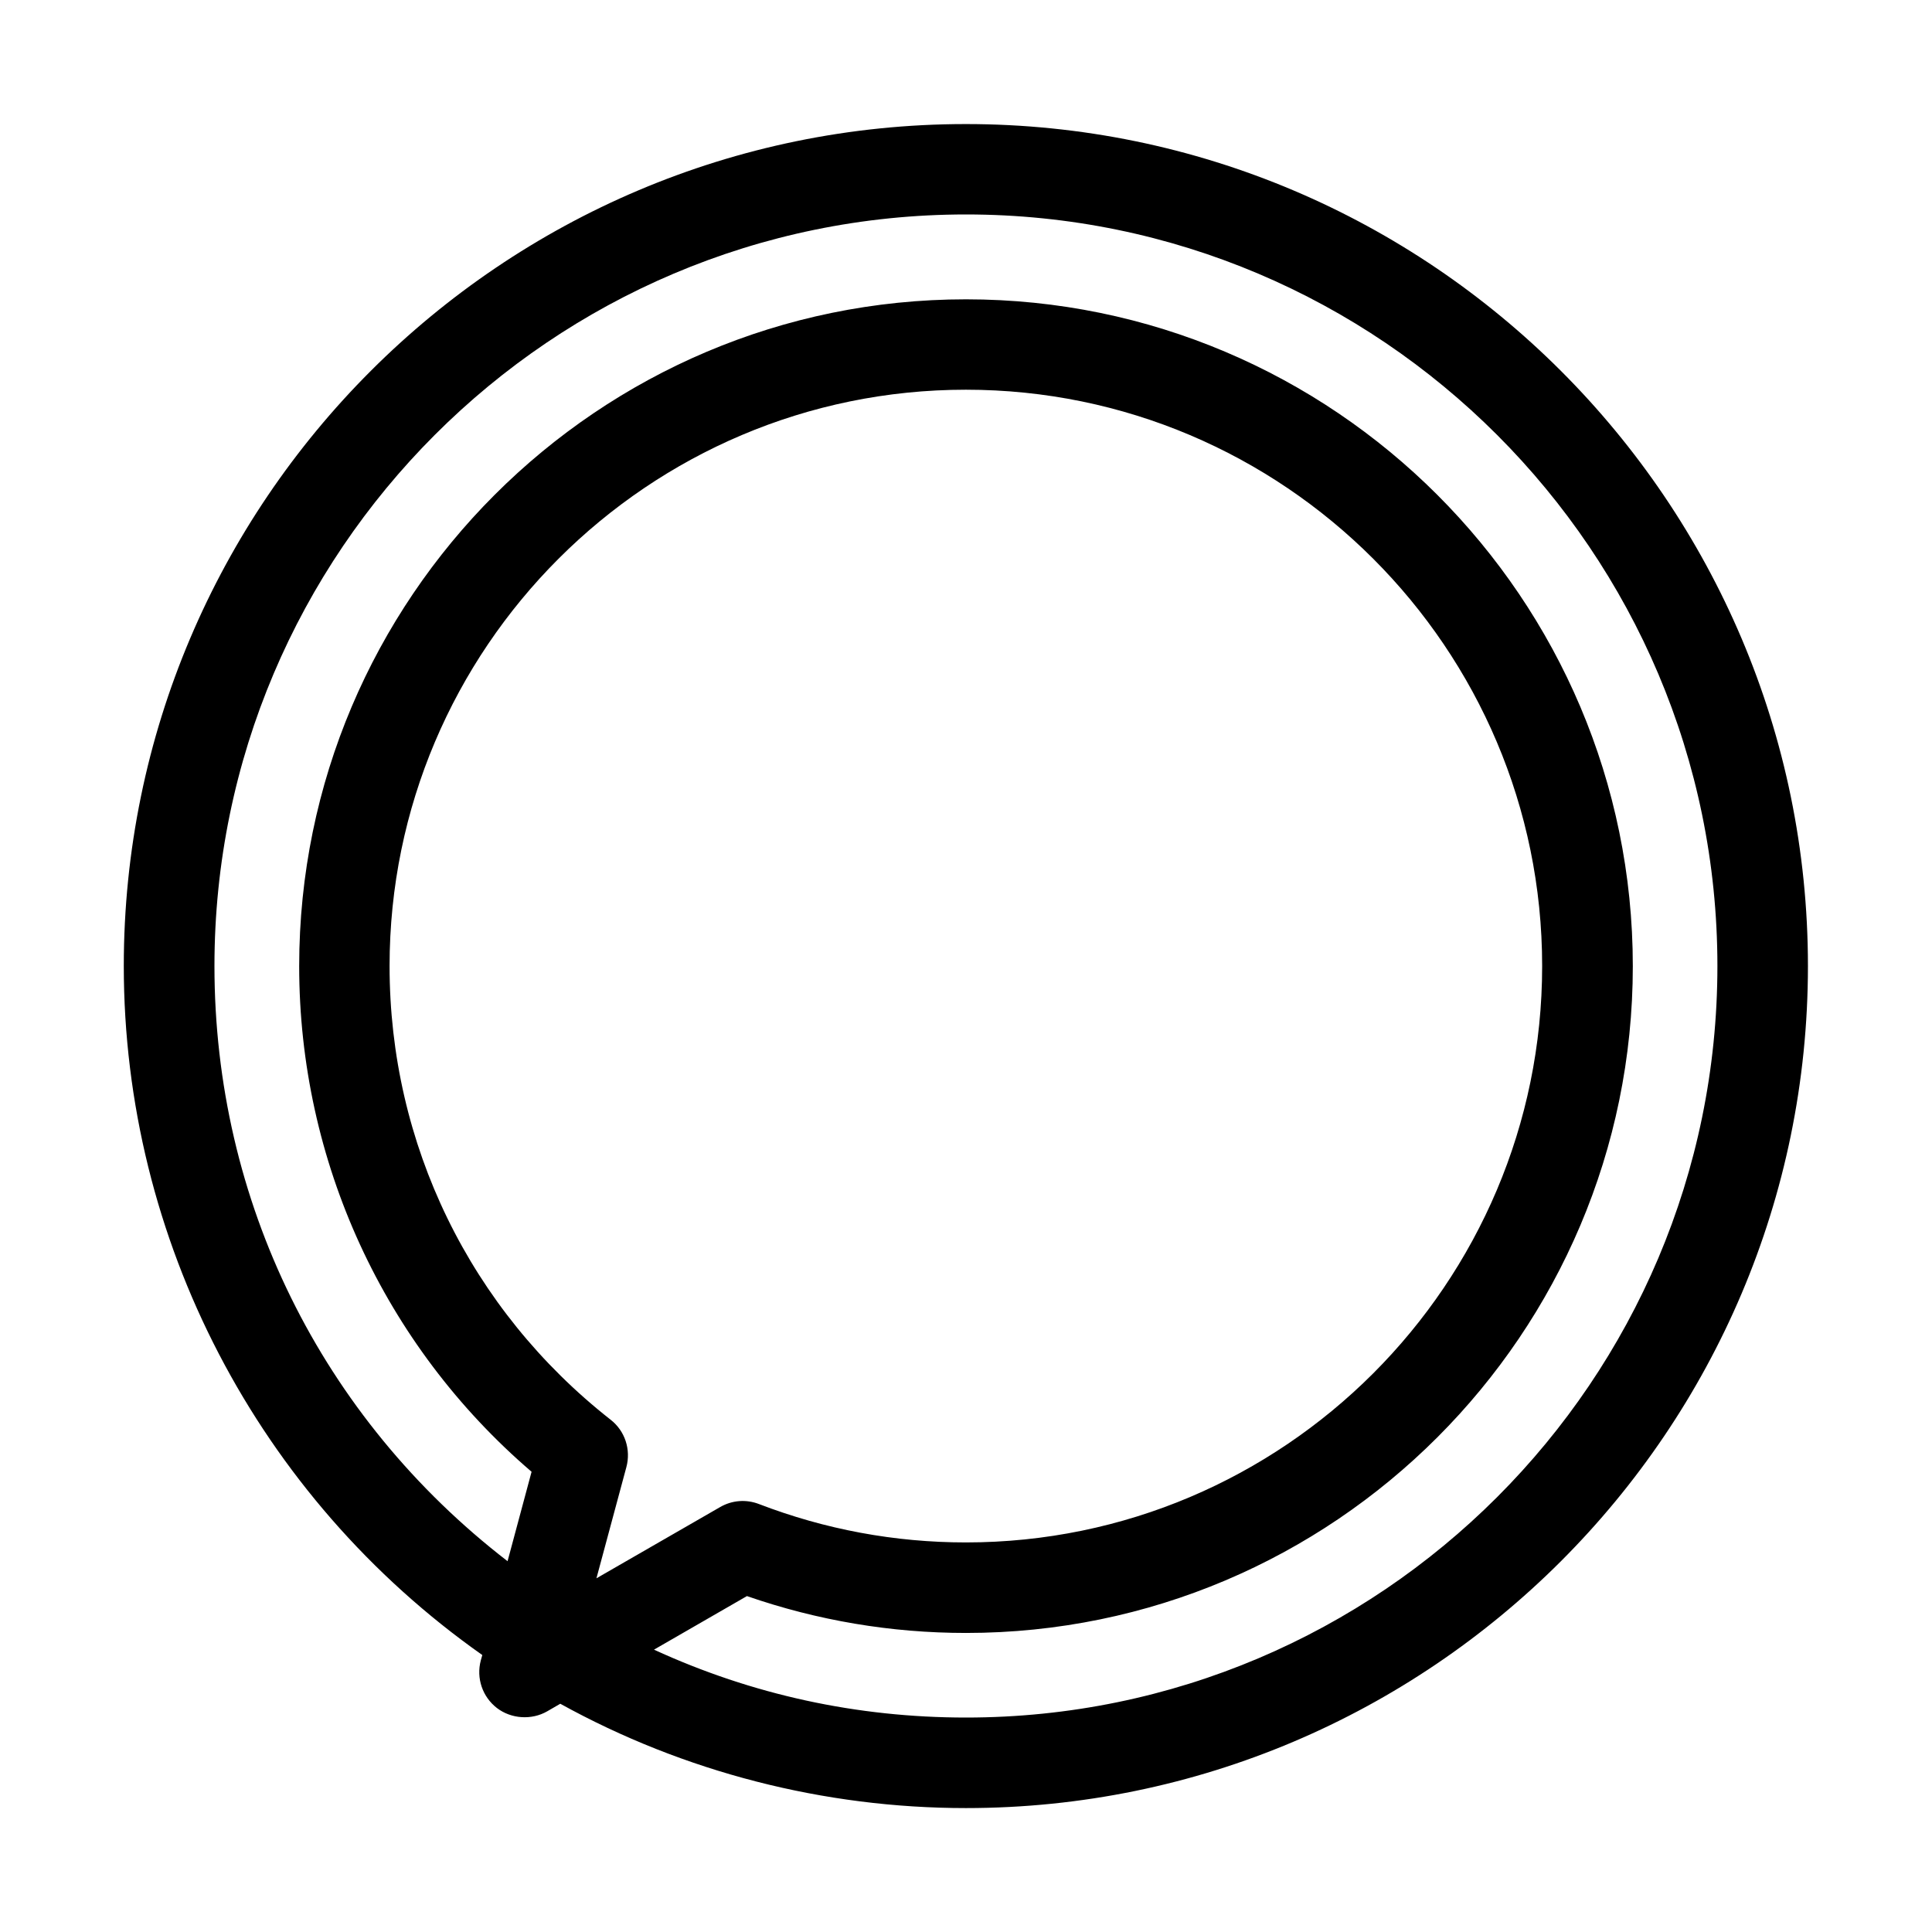
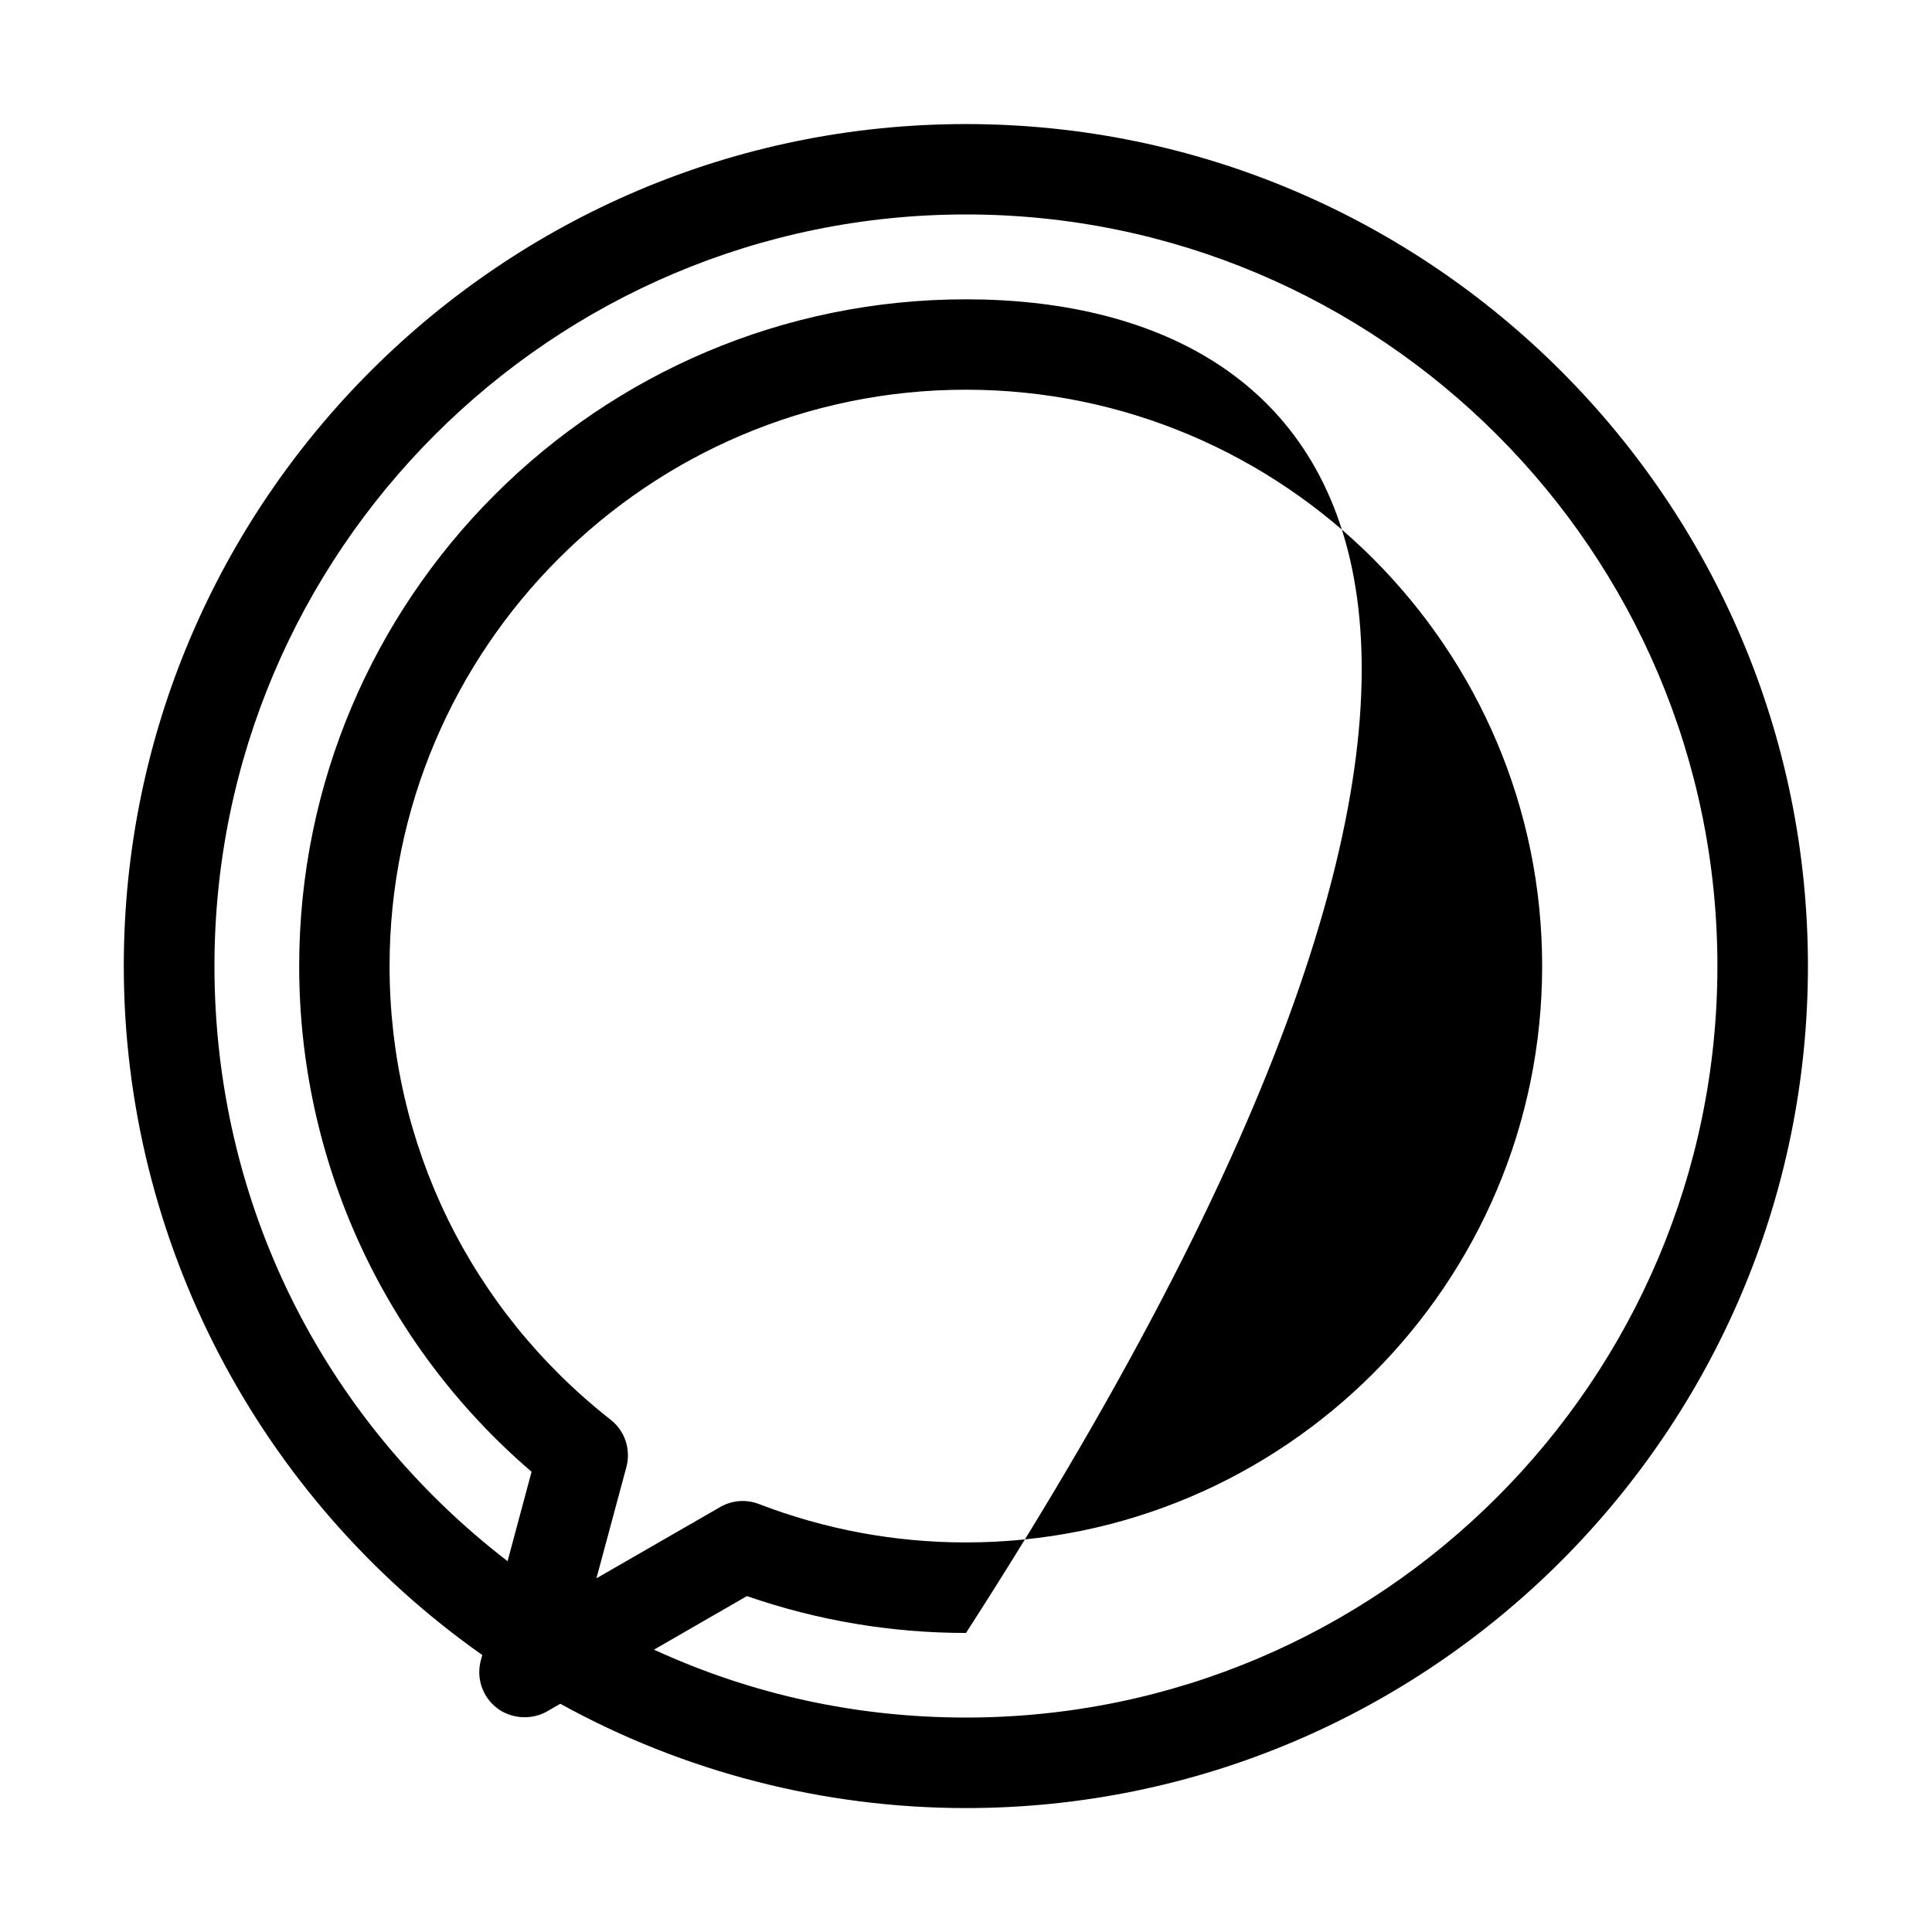
<svg xmlns="http://www.w3.org/2000/svg" width="14" height="14" viewBox="0 0 14 14" fill="none">
-   <path d="M6.999 0.899C3.635 0.899 0.897 3.636 0.897 7C0.897 8.983 1.868 10.847 3.495 11.993L3.484 12.032C3.45 12.161 3.496 12.296 3.601 12.377C3.704 12.456 3.852 12.466 3.965 12.401L4.06 12.346C4.956 12.841 5.972 13.102 6.999 13.102C10.363 13.102 13.101 10.365 13.101 7C13.101 3.636 10.363 0.899 6.999 0.899ZM4.539 10.631C4.573 10.504 4.529 10.369 4.425 10.288C3.407 9.489 2.823 8.291 2.823 7C2.823 4.698 4.696 2.824 6.999 2.824C9.302 2.824 11.175 4.698 11.175 7C11.175 9.303 9.302 11.177 6.999 11.177C6.484 11.177 5.979 11.083 5.5 10.899C5.407 10.863 5.304 10.871 5.218 10.921L4.322 11.437L4.539 10.631H4.539ZM5.413 11.566C5.924 11.743 6.457 11.833 7 11.833C9.664 11.833 11.832 9.665 11.832 7.001C11.832 4.336 9.664 2.169 7 2.169C4.335 2.169 2.168 4.336 2.168 7.001C2.168 8.412 2.781 9.747 3.852 10.665L3.678 11.313C2.327 10.271 1.554 8.703 1.554 7C1.554 3.998 3.997 1.554 7 1.554C10.002 1.554 12.445 3.998 12.445 7C12.445 10.003 10.002 12.446 7 12.446C6.211 12.446 5.451 12.281 4.739 11.954L5.414 11.565L5.413 11.566Z" fill="black" />
+   <path d="M6.999 0.899C3.635 0.899 0.897 3.636 0.897 7C0.897 8.983 1.868 10.847 3.495 11.993L3.484 12.032C3.45 12.161 3.496 12.296 3.601 12.377C3.704 12.456 3.852 12.466 3.965 12.401L4.06 12.346C4.956 12.841 5.972 13.102 6.999 13.102C10.363 13.102 13.101 10.365 13.101 7C13.101 3.636 10.363 0.899 6.999 0.899ZM4.539 10.631C4.573 10.504 4.529 10.369 4.425 10.288C3.407 9.489 2.823 8.291 2.823 7C2.823 4.698 4.696 2.824 6.999 2.824C9.302 2.824 11.175 4.698 11.175 7C11.175 9.303 9.302 11.177 6.999 11.177C6.484 11.177 5.979 11.083 5.5 10.899C5.407 10.863 5.304 10.871 5.218 10.921L4.322 11.437L4.539 10.631H4.539ZM5.413 11.566C5.924 11.743 6.457 11.833 7 11.833C11.832 4.336 9.664 2.169 7 2.169C4.335 2.169 2.168 4.336 2.168 7.001C2.168 8.412 2.781 9.747 3.852 10.665L3.678 11.313C2.327 10.271 1.554 8.703 1.554 7C1.554 3.998 3.997 1.554 7 1.554C10.002 1.554 12.445 3.998 12.445 7C12.445 10.003 10.002 12.446 7 12.446C6.211 12.446 5.451 12.281 4.739 11.954L5.414 11.565L5.413 11.566Z" fill="black" />
</svg>